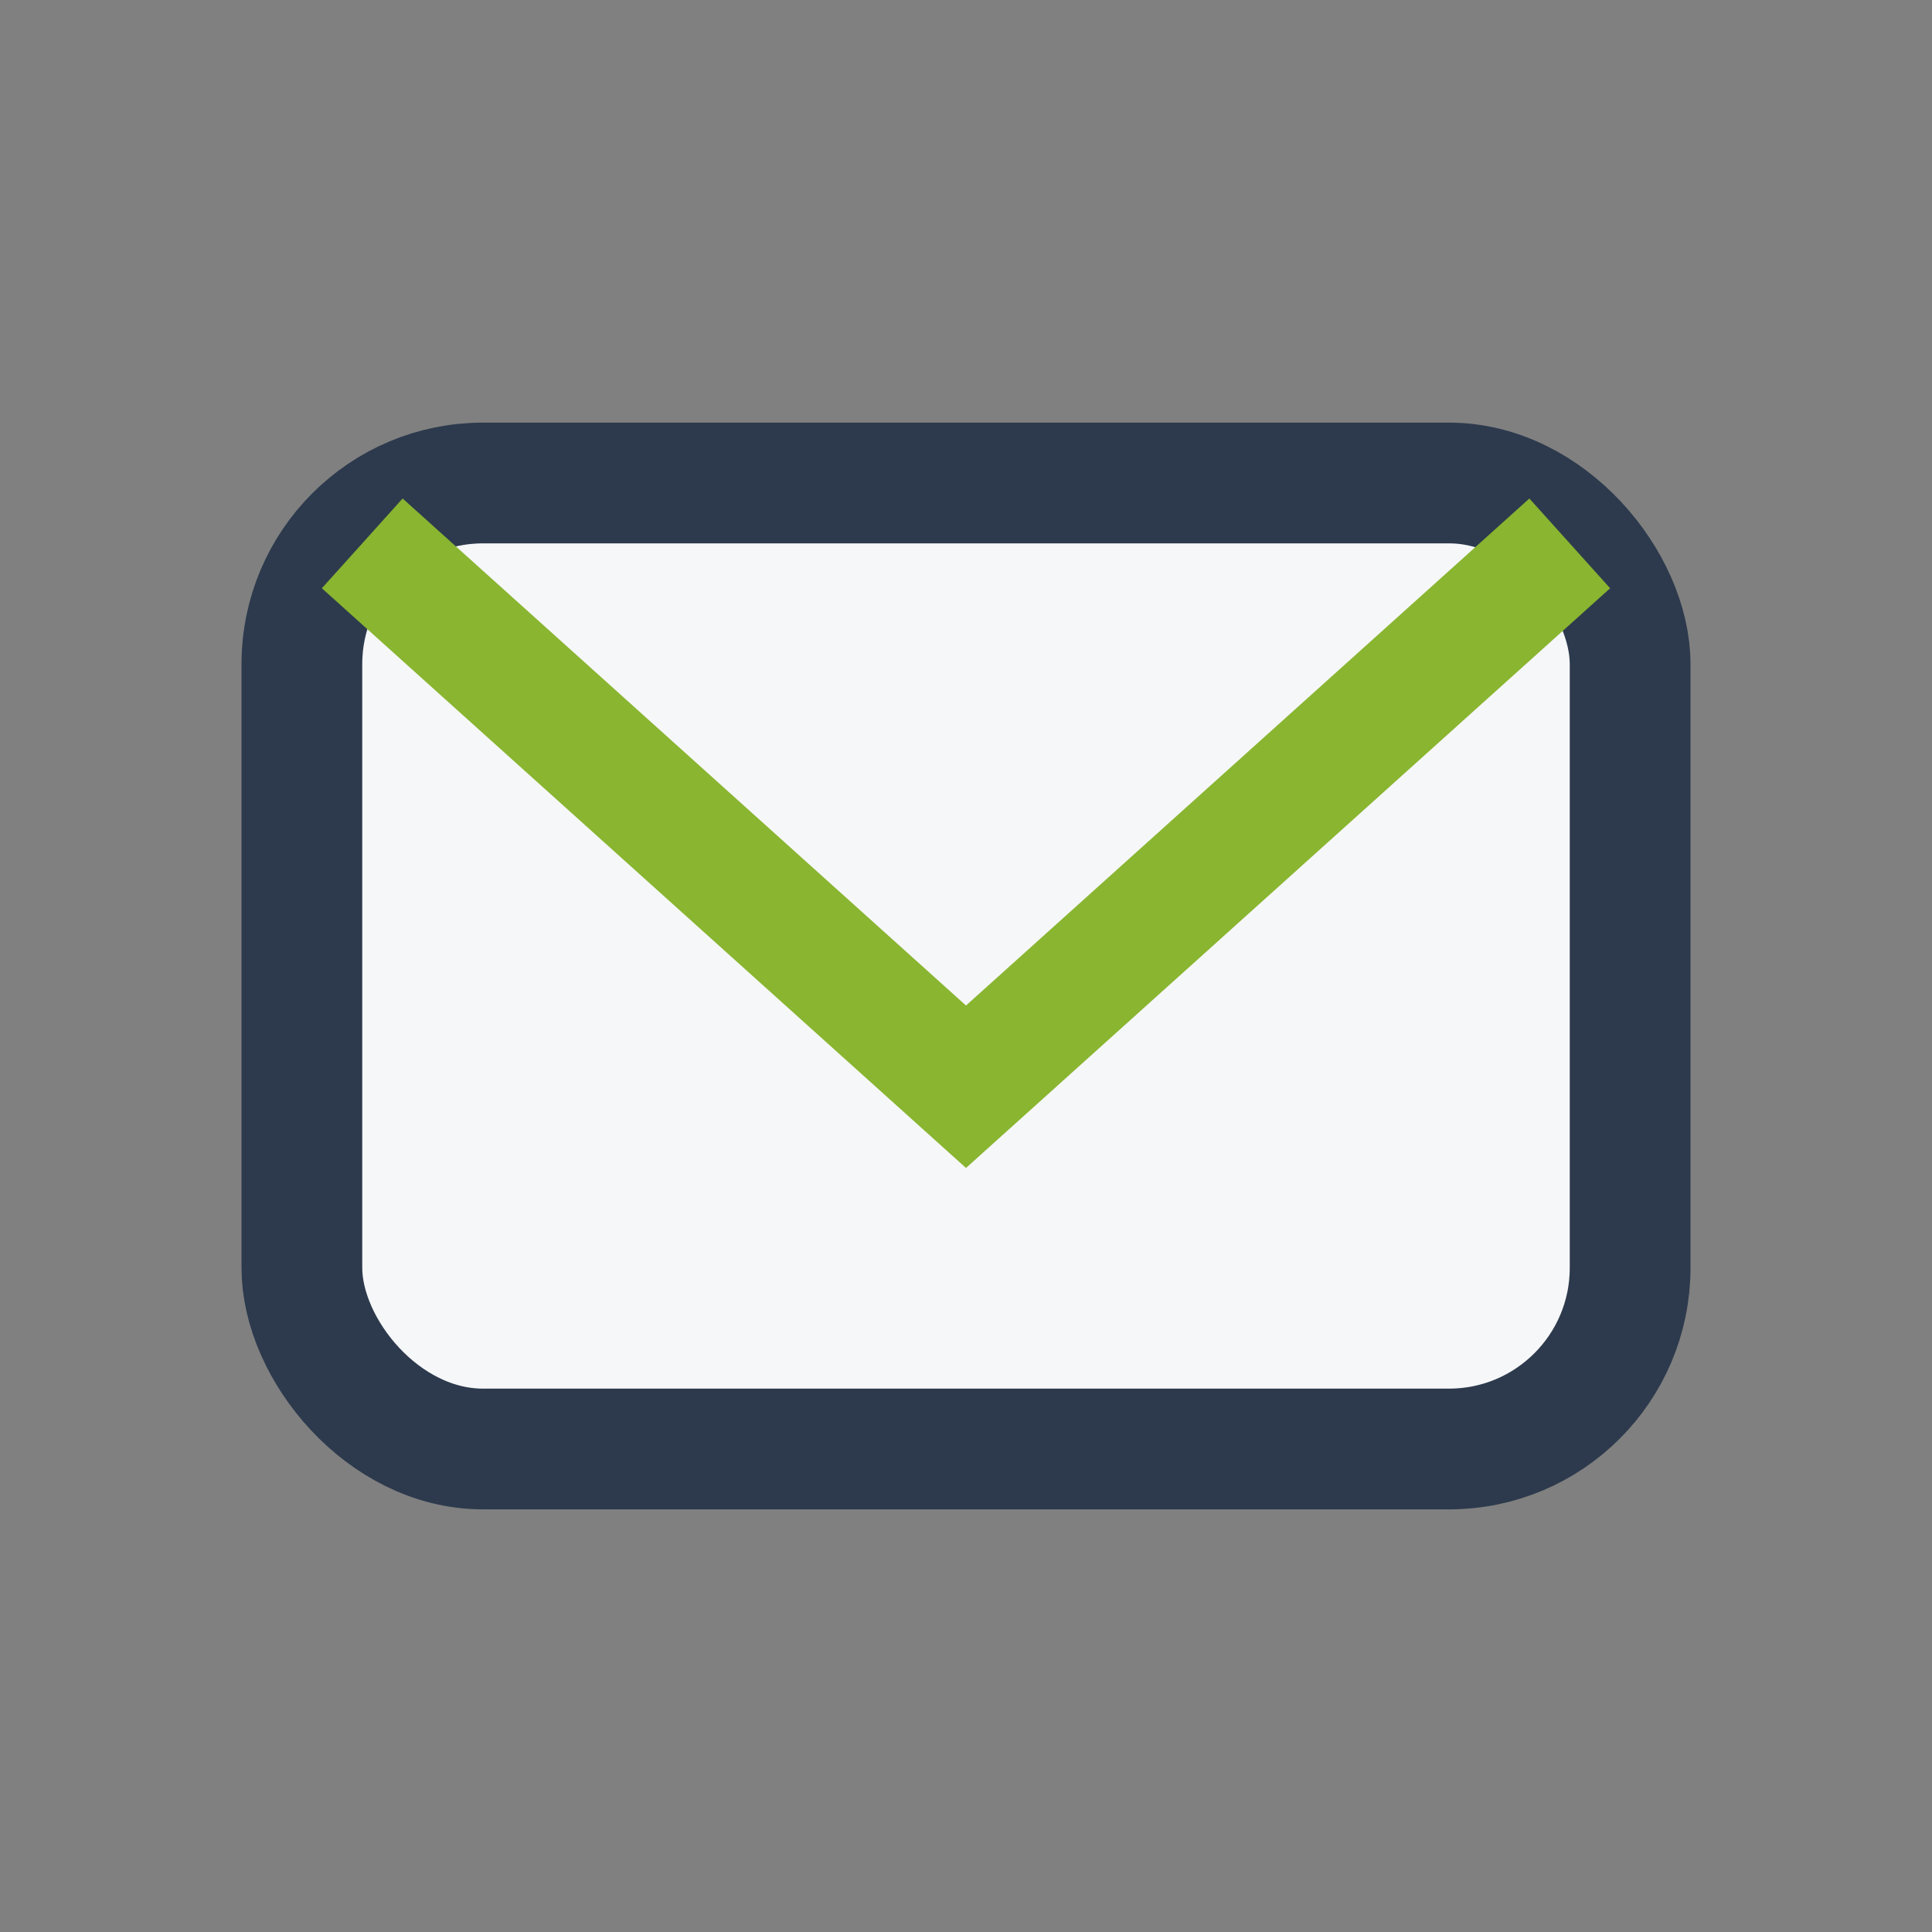
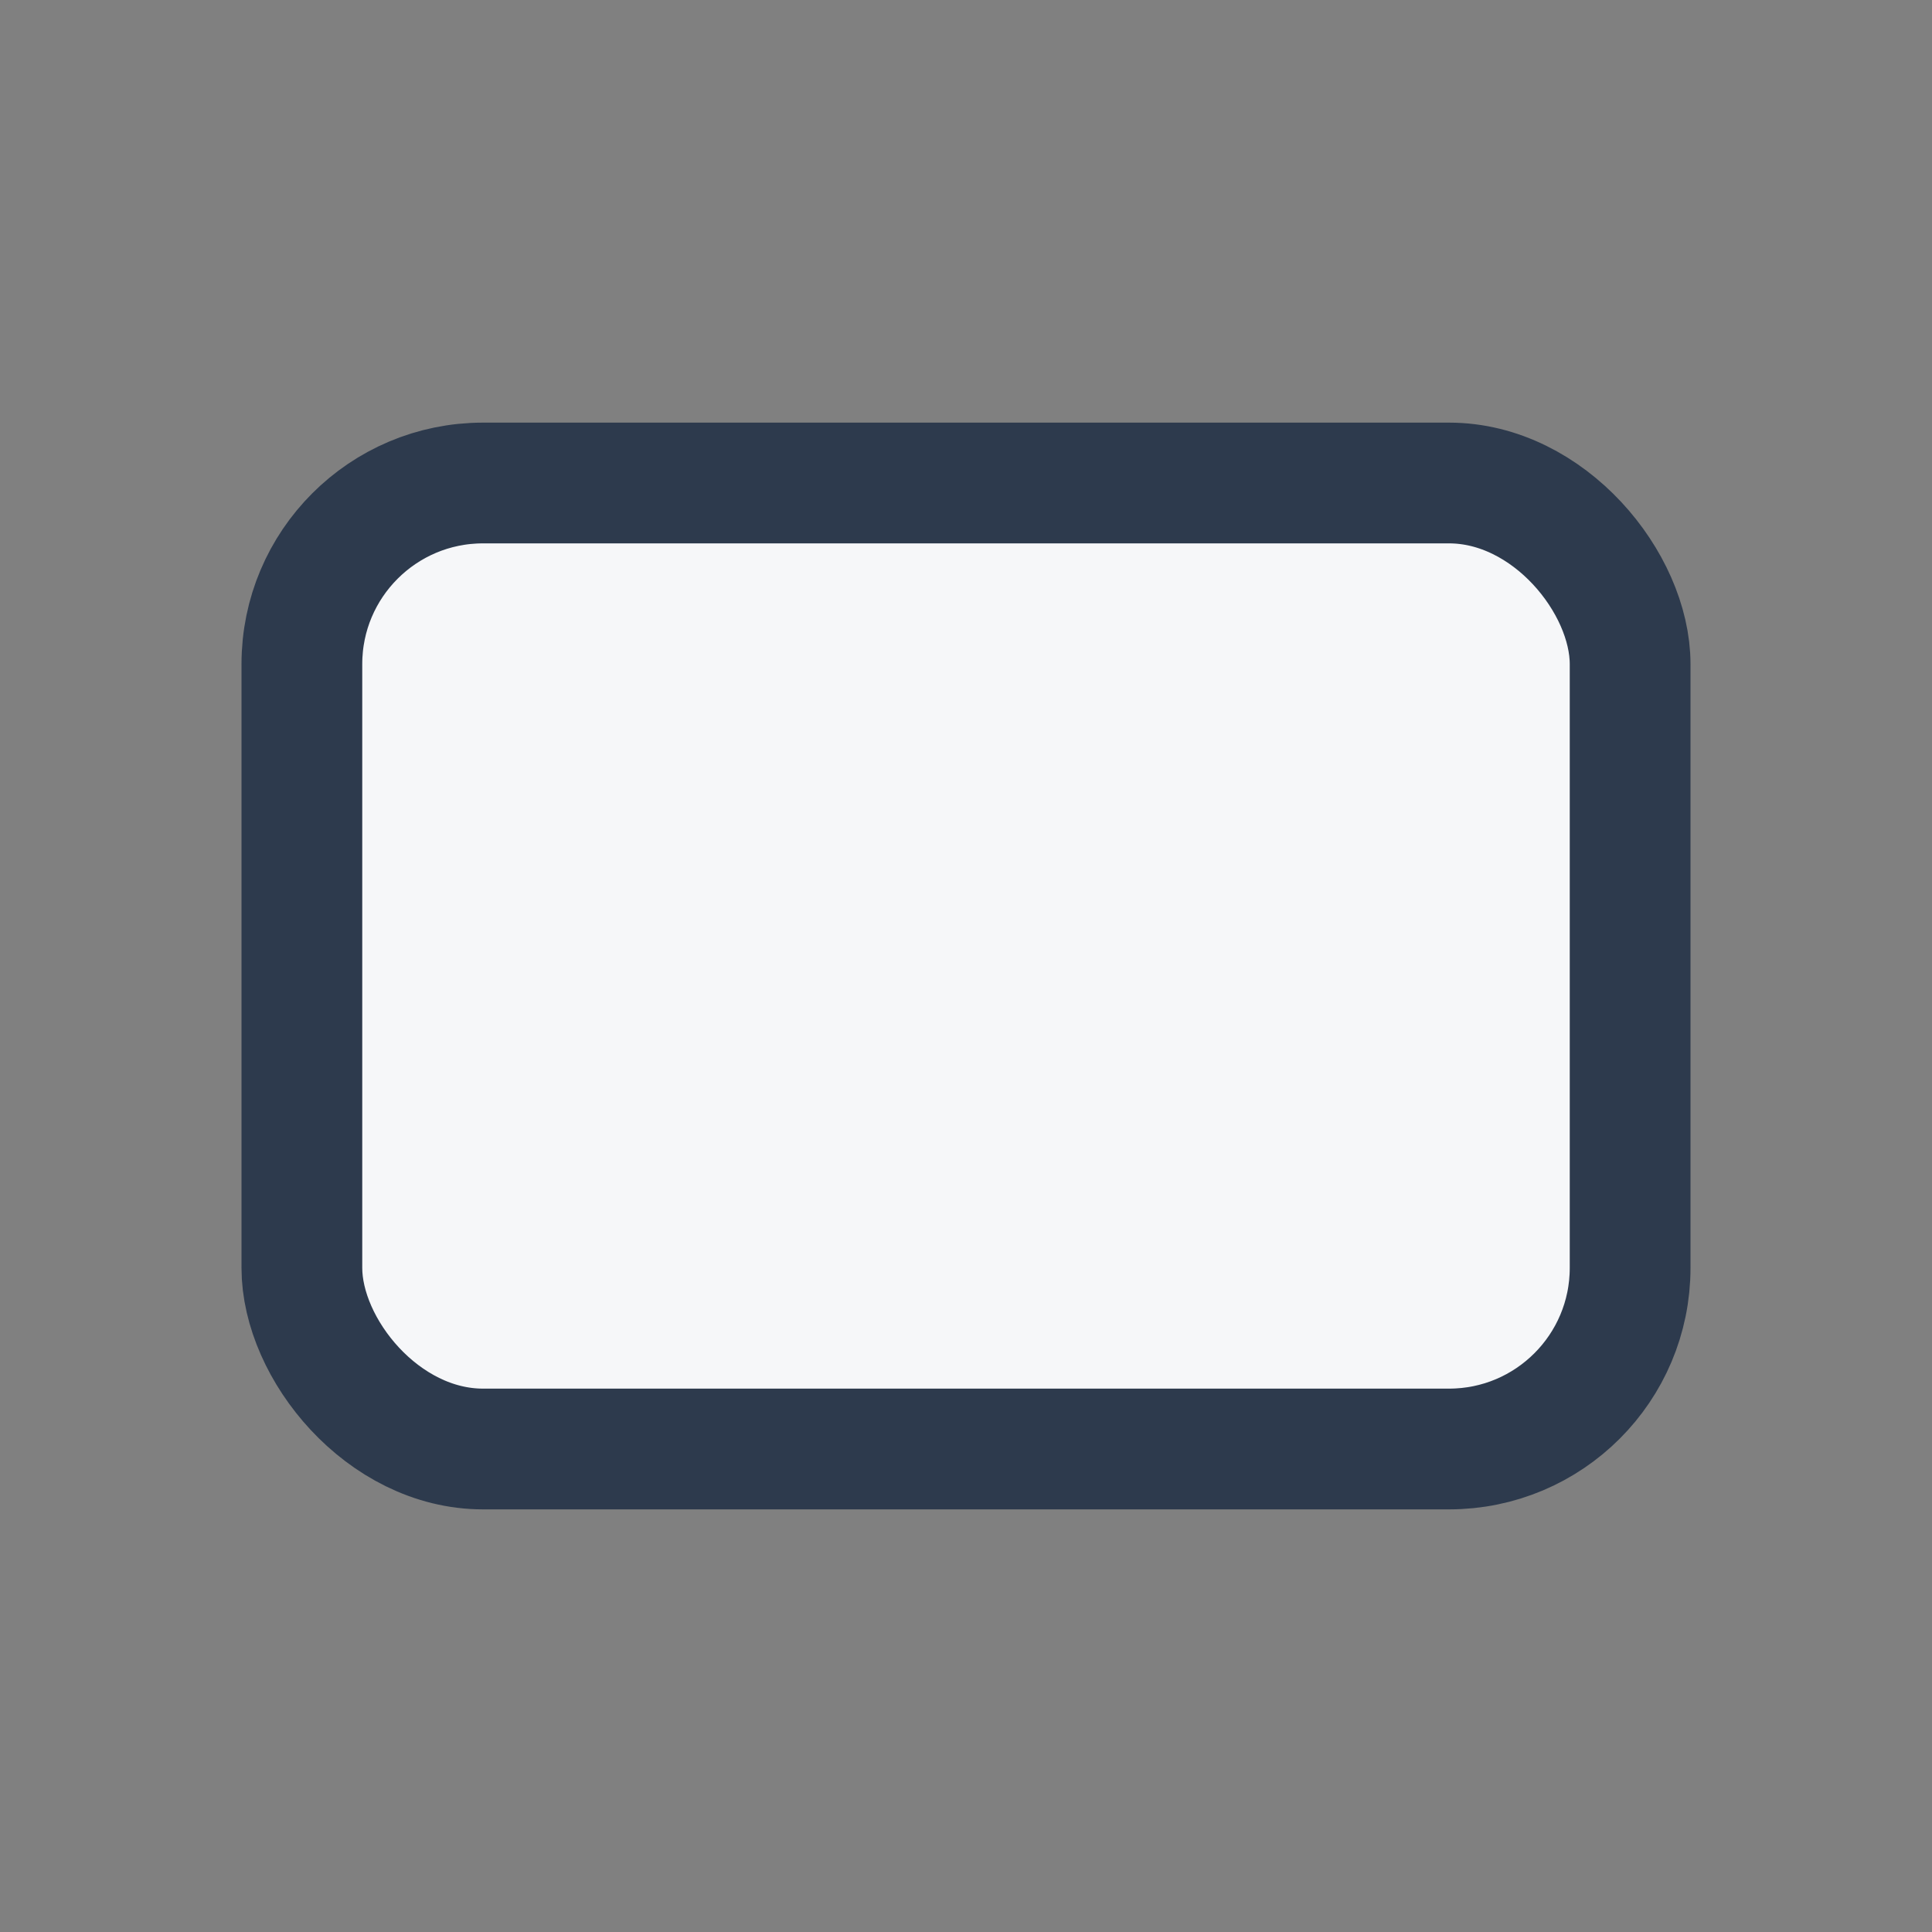
<svg xmlns="http://www.w3.org/2000/svg" width="32" height="32" viewBox="0 0 32 32">
  <rect x="0" y="0" width="32" height="32" fill="#808080" stroke="none" />
  <rect x="5" y="8" width="22" height="16" rx="3" fill="#F6F7F9" stroke="#2D3A4D" stroke-width="2" />
-   <path d="M6 9l10 9 10-9" fill="none" stroke="#89B530" stroke-width="2" />
</svg>